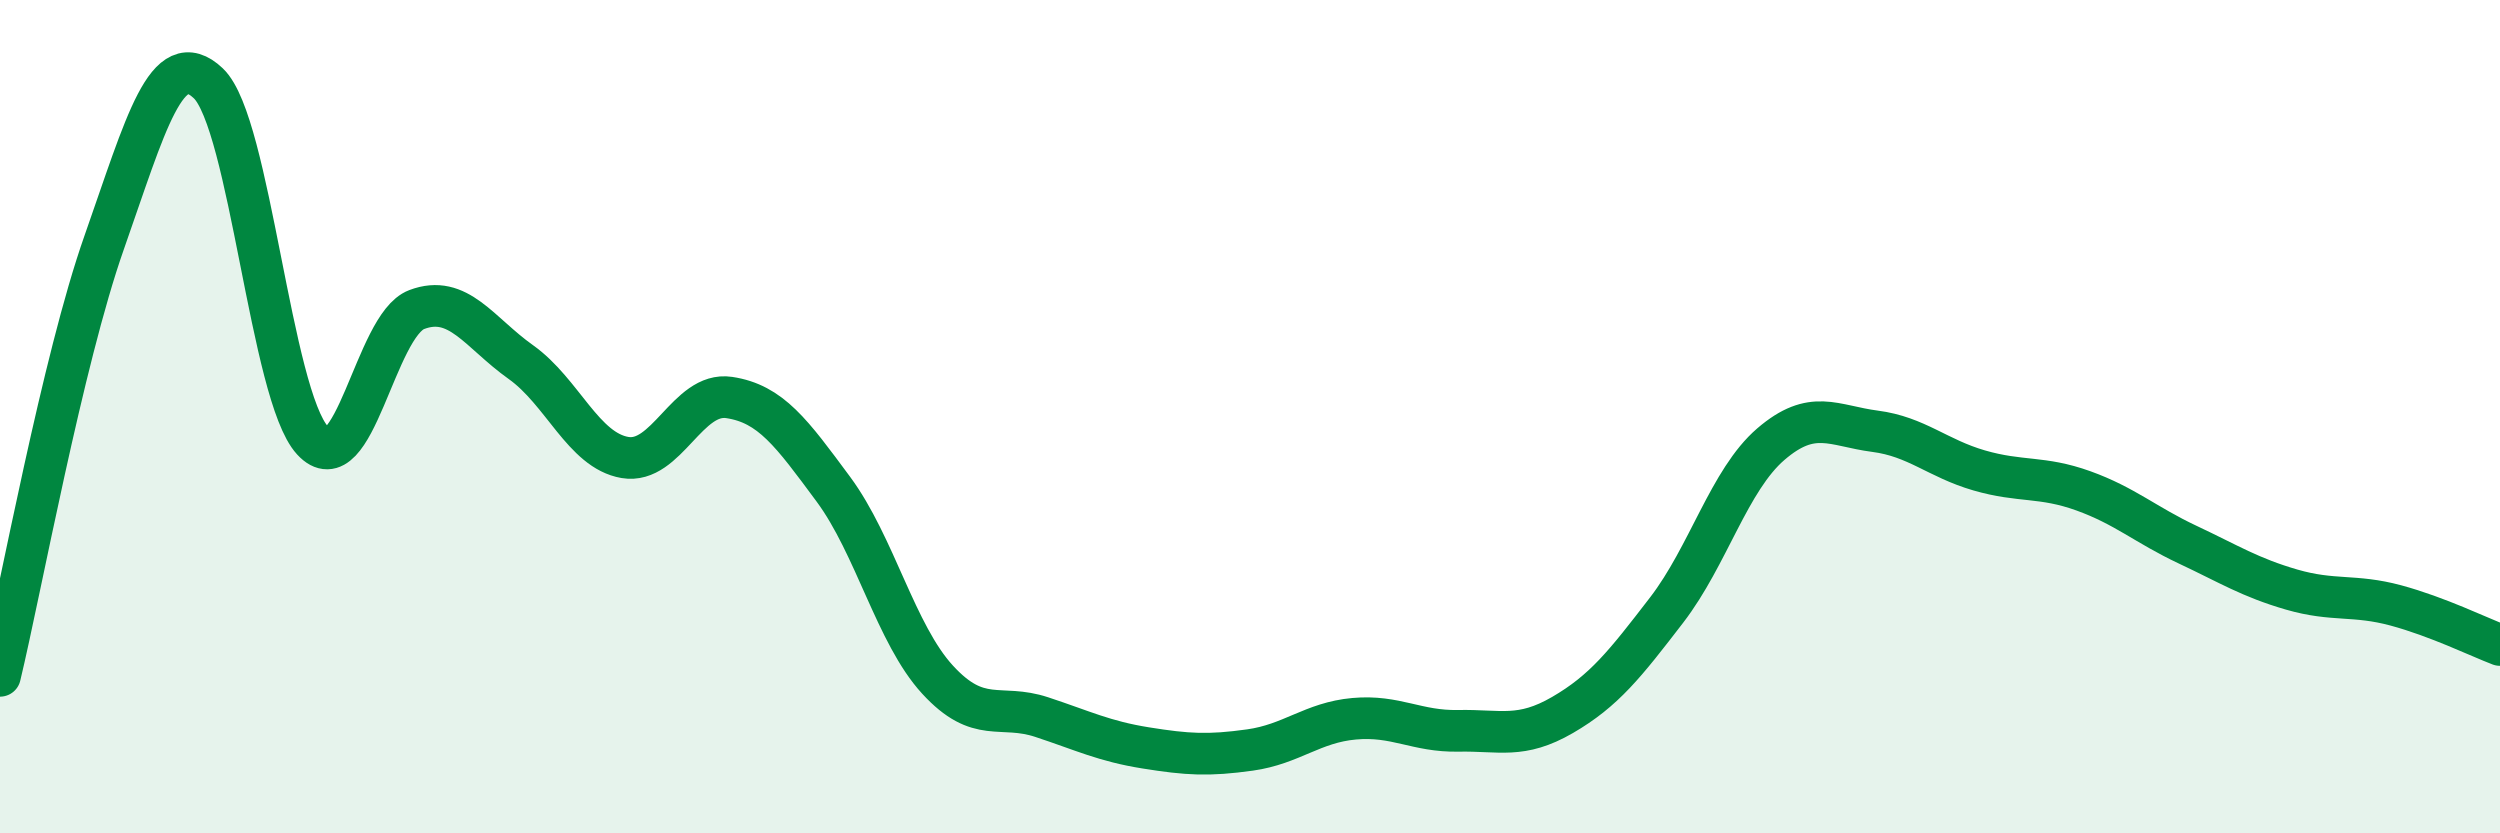
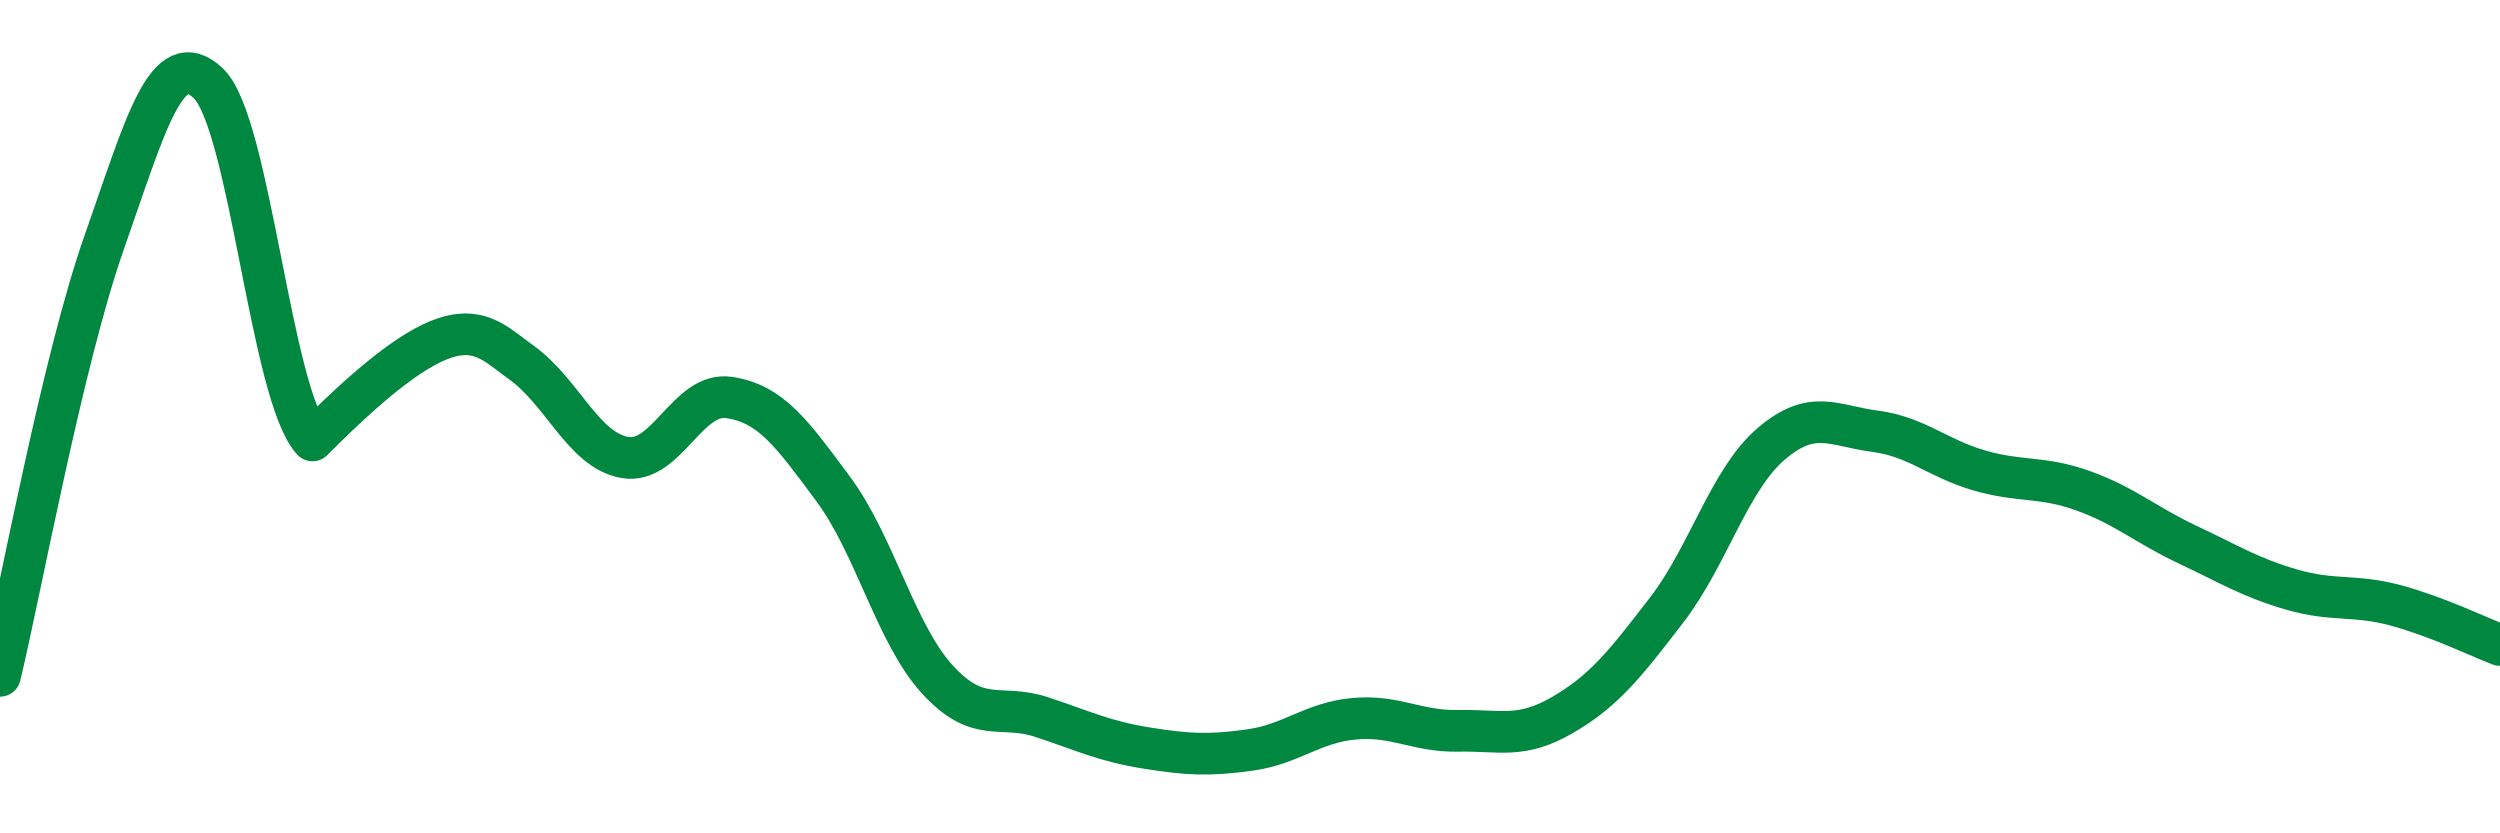
<svg xmlns="http://www.w3.org/2000/svg" width="60" height="20" viewBox="0 0 60 20">
-   <path d="M 0,16.22 C 0.5,14.14 1.5,8.66 2.5,5.82 C 3.5,2.98 4,1.05 5,2 C 6,2.95 6.5,9.48 7.5,10.57 C 8.5,11.66 9,7.81 10,7.43 C 11,7.05 11.5,7.98 12.5,8.69 C 13.5,9.4 14,10.81 15,10.98 C 16,11.15 16.5,9.39 17.5,9.54 C 18.5,9.69 19,10.39 20,11.74 C 21,13.09 21.5,15.22 22.5,16.31 C 23.5,17.4 24,16.88 25,17.21 C 26,17.54 26.5,17.79 27.5,17.95 C 28.5,18.11 29,18.14 30,18 C 31,17.86 31.5,17.34 32.5,17.25 C 33.5,17.16 34,17.56 35,17.54 C 36,17.52 36.5,17.74 37.5,17.16 C 38.5,16.58 39,15.94 40,14.64 C 41,13.34 41.5,11.52 42.5,10.66 C 43.5,9.8 44,10.22 45,10.35 C 46,10.48 46.5,11 47.5,11.29 C 48.5,11.58 49,11.42 50,11.78 C 51,12.14 51.5,12.6 52.5,13.07 C 53.5,13.54 54,13.86 55,14.15 C 56,14.44 56.5,14.26 57.5,14.53 C 58.5,14.8 59.5,15.29 60,15.48L60 20L0 20Z" fill="#008740" opacity="0.1" stroke-linecap="round" stroke-linejoin="round" />
-   <path d="M 0,16.22 C 0.5,14.14 1.5,8.66 2.5,5.82 C 3.5,2.98 4,1.05 5,2 C 6,2.95 6.5,9.48 7.5,10.57 C 8.5,11.66 9,7.81 10,7.43 C 11,7.05 11.5,7.98 12.5,8.69 C 13.5,9.4 14,10.81 15,10.98 C 16,11.15 16.5,9.39 17.5,9.54 C 18.5,9.69 19,10.39 20,11.74 C 21,13.09 21.5,15.22 22.5,16.31 C 23.5,17.4 24,16.88 25,17.21 C 26,17.54 26.5,17.79 27.5,17.95 C 28.5,18.11 29,18.14 30,18 C 31,17.86 31.5,17.34 32.5,17.25 C 33.5,17.16 34,17.56 35,17.54 C 36,17.52 36.5,17.74 37.5,17.16 C 38.5,16.58 39,15.94 40,14.64 C 41,13.34 41.5,11.52 42.5,10.66 C 43.5,9.8 44,10.22 45,10.35 C 46,10.48 46.5,11 47.5,11.29 C 48.5,11.58 49,11.42 50,11.78 C 51,12.14 51.5,12.6 52.5,13.07 C 53.5,13.54 54,13.86 55,14.15 C 56,14.44 56.5,14.26 57.5,14.53 C 58.5,14.8 59.5,15.29 60,15.48" stroke="#008740" stroke-width="1" fill="none" stroke-linecap="round" stroke-linejoin="round" />
+   <path d="M 0,16.22 C 0.5,14.14 1.5,8.66 2.5,5.82 C 3.5,2.98 4,1.05 5,2 C 6,2.95 6.5,9.48 7.5,10.57 C 11,7.05 11.5,7.98 12.5,8.69 C 13.5,9.4 14,10.81 15,10.98 C 16,11.15 16.5,9.39 17.5,9.54 C 18.5,9.69 19,10.39 20,11.74 C 21,13.09 21.5,15.22 22.5,16.31 C 23.5,17.4 24,16.88 25,17.21 C 26,17.54 26.5,17.79 27.5,17.95 C 28.5,18.11 29,18.14 30,18 C 31,17.86 31.5,17.34 32.5,17.25 C 33.5,17.16 34,17.56 35,17.54 C 36,17.52 36.5,17.74 37.5,17.16 C 38.5,16.58 39,15.94 40,14.64 C 41,13.34 41.5,11.52 42.5,10.66 C 43.5,9.8 44,10.22 45,10.35 C 46,10.48 46.5,11 47.5,11.29 C 48.5,11.58 49,11.42 50,11.78 C 51,12.14 51.5,12.6 52.5,13.07 C 53.5,13.54 54,13.86 55,14.15 C 56,14.44 56.5,14.26 57.5,14.53 C 58.5,14.8 59.5,15.29 60,15.48" stroke="#008740" stroke-width="1" fill="none" stroke-linecap="round" stroke-linejoin="round" />
</svg>